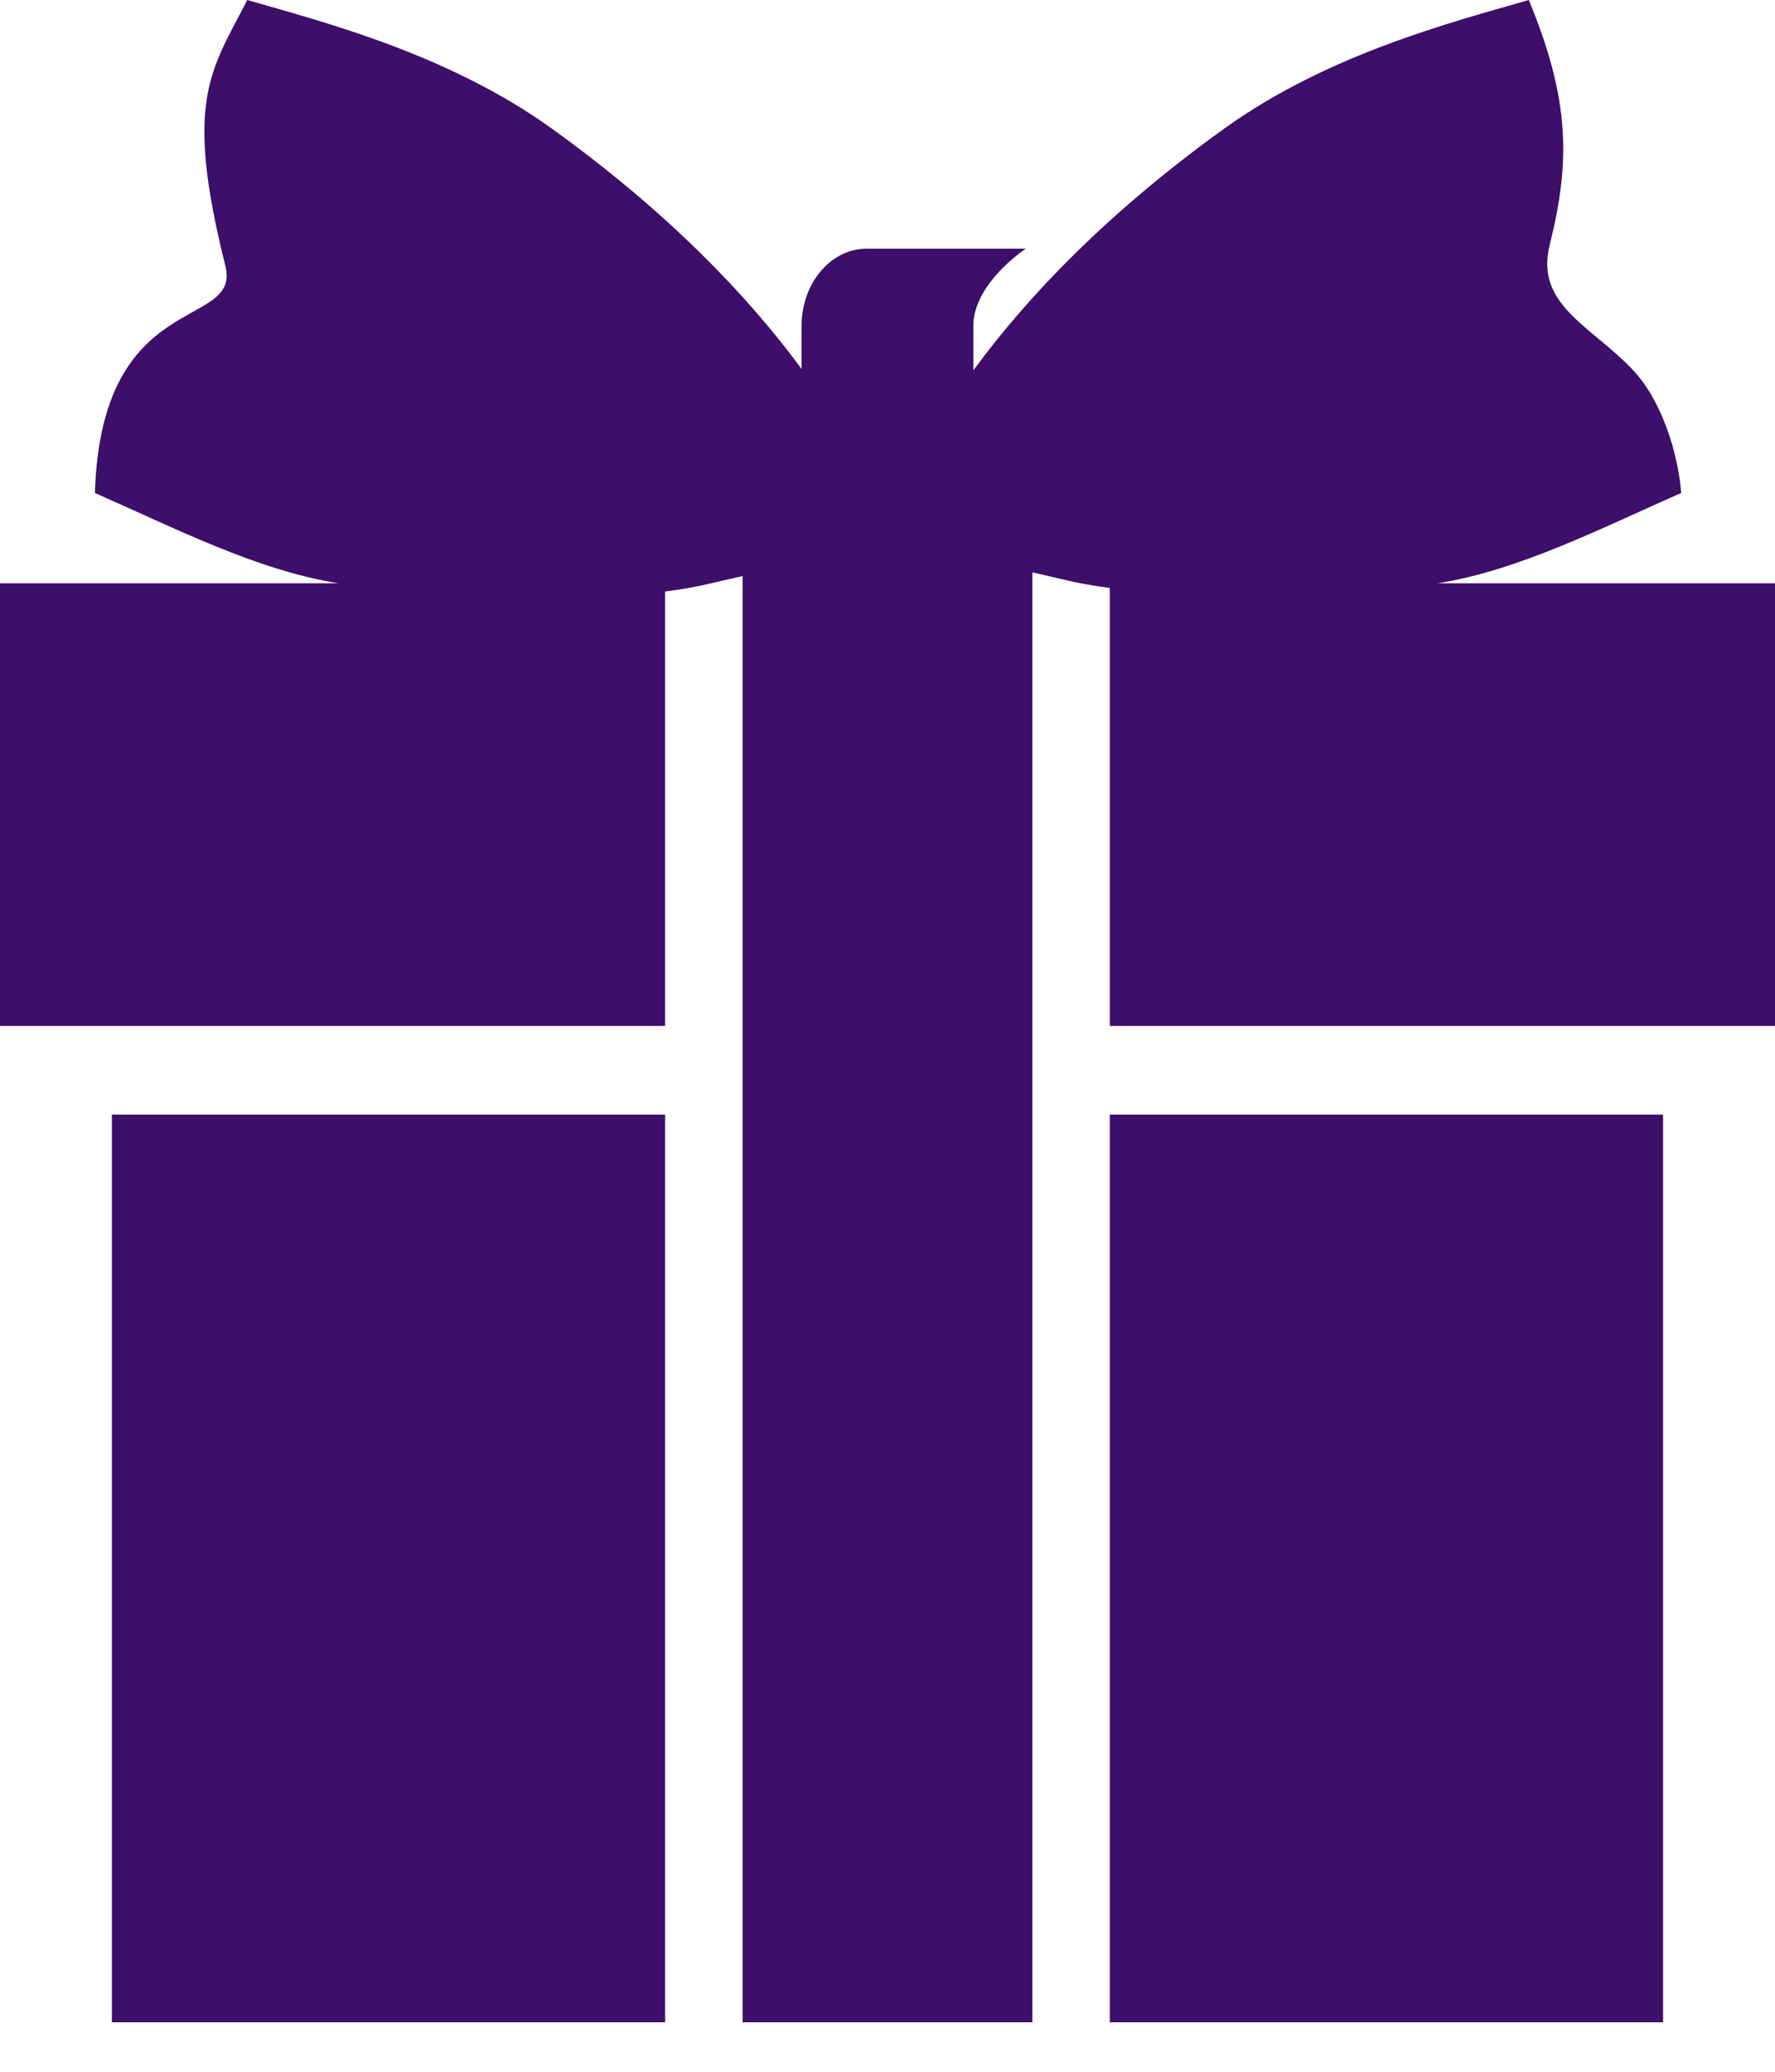
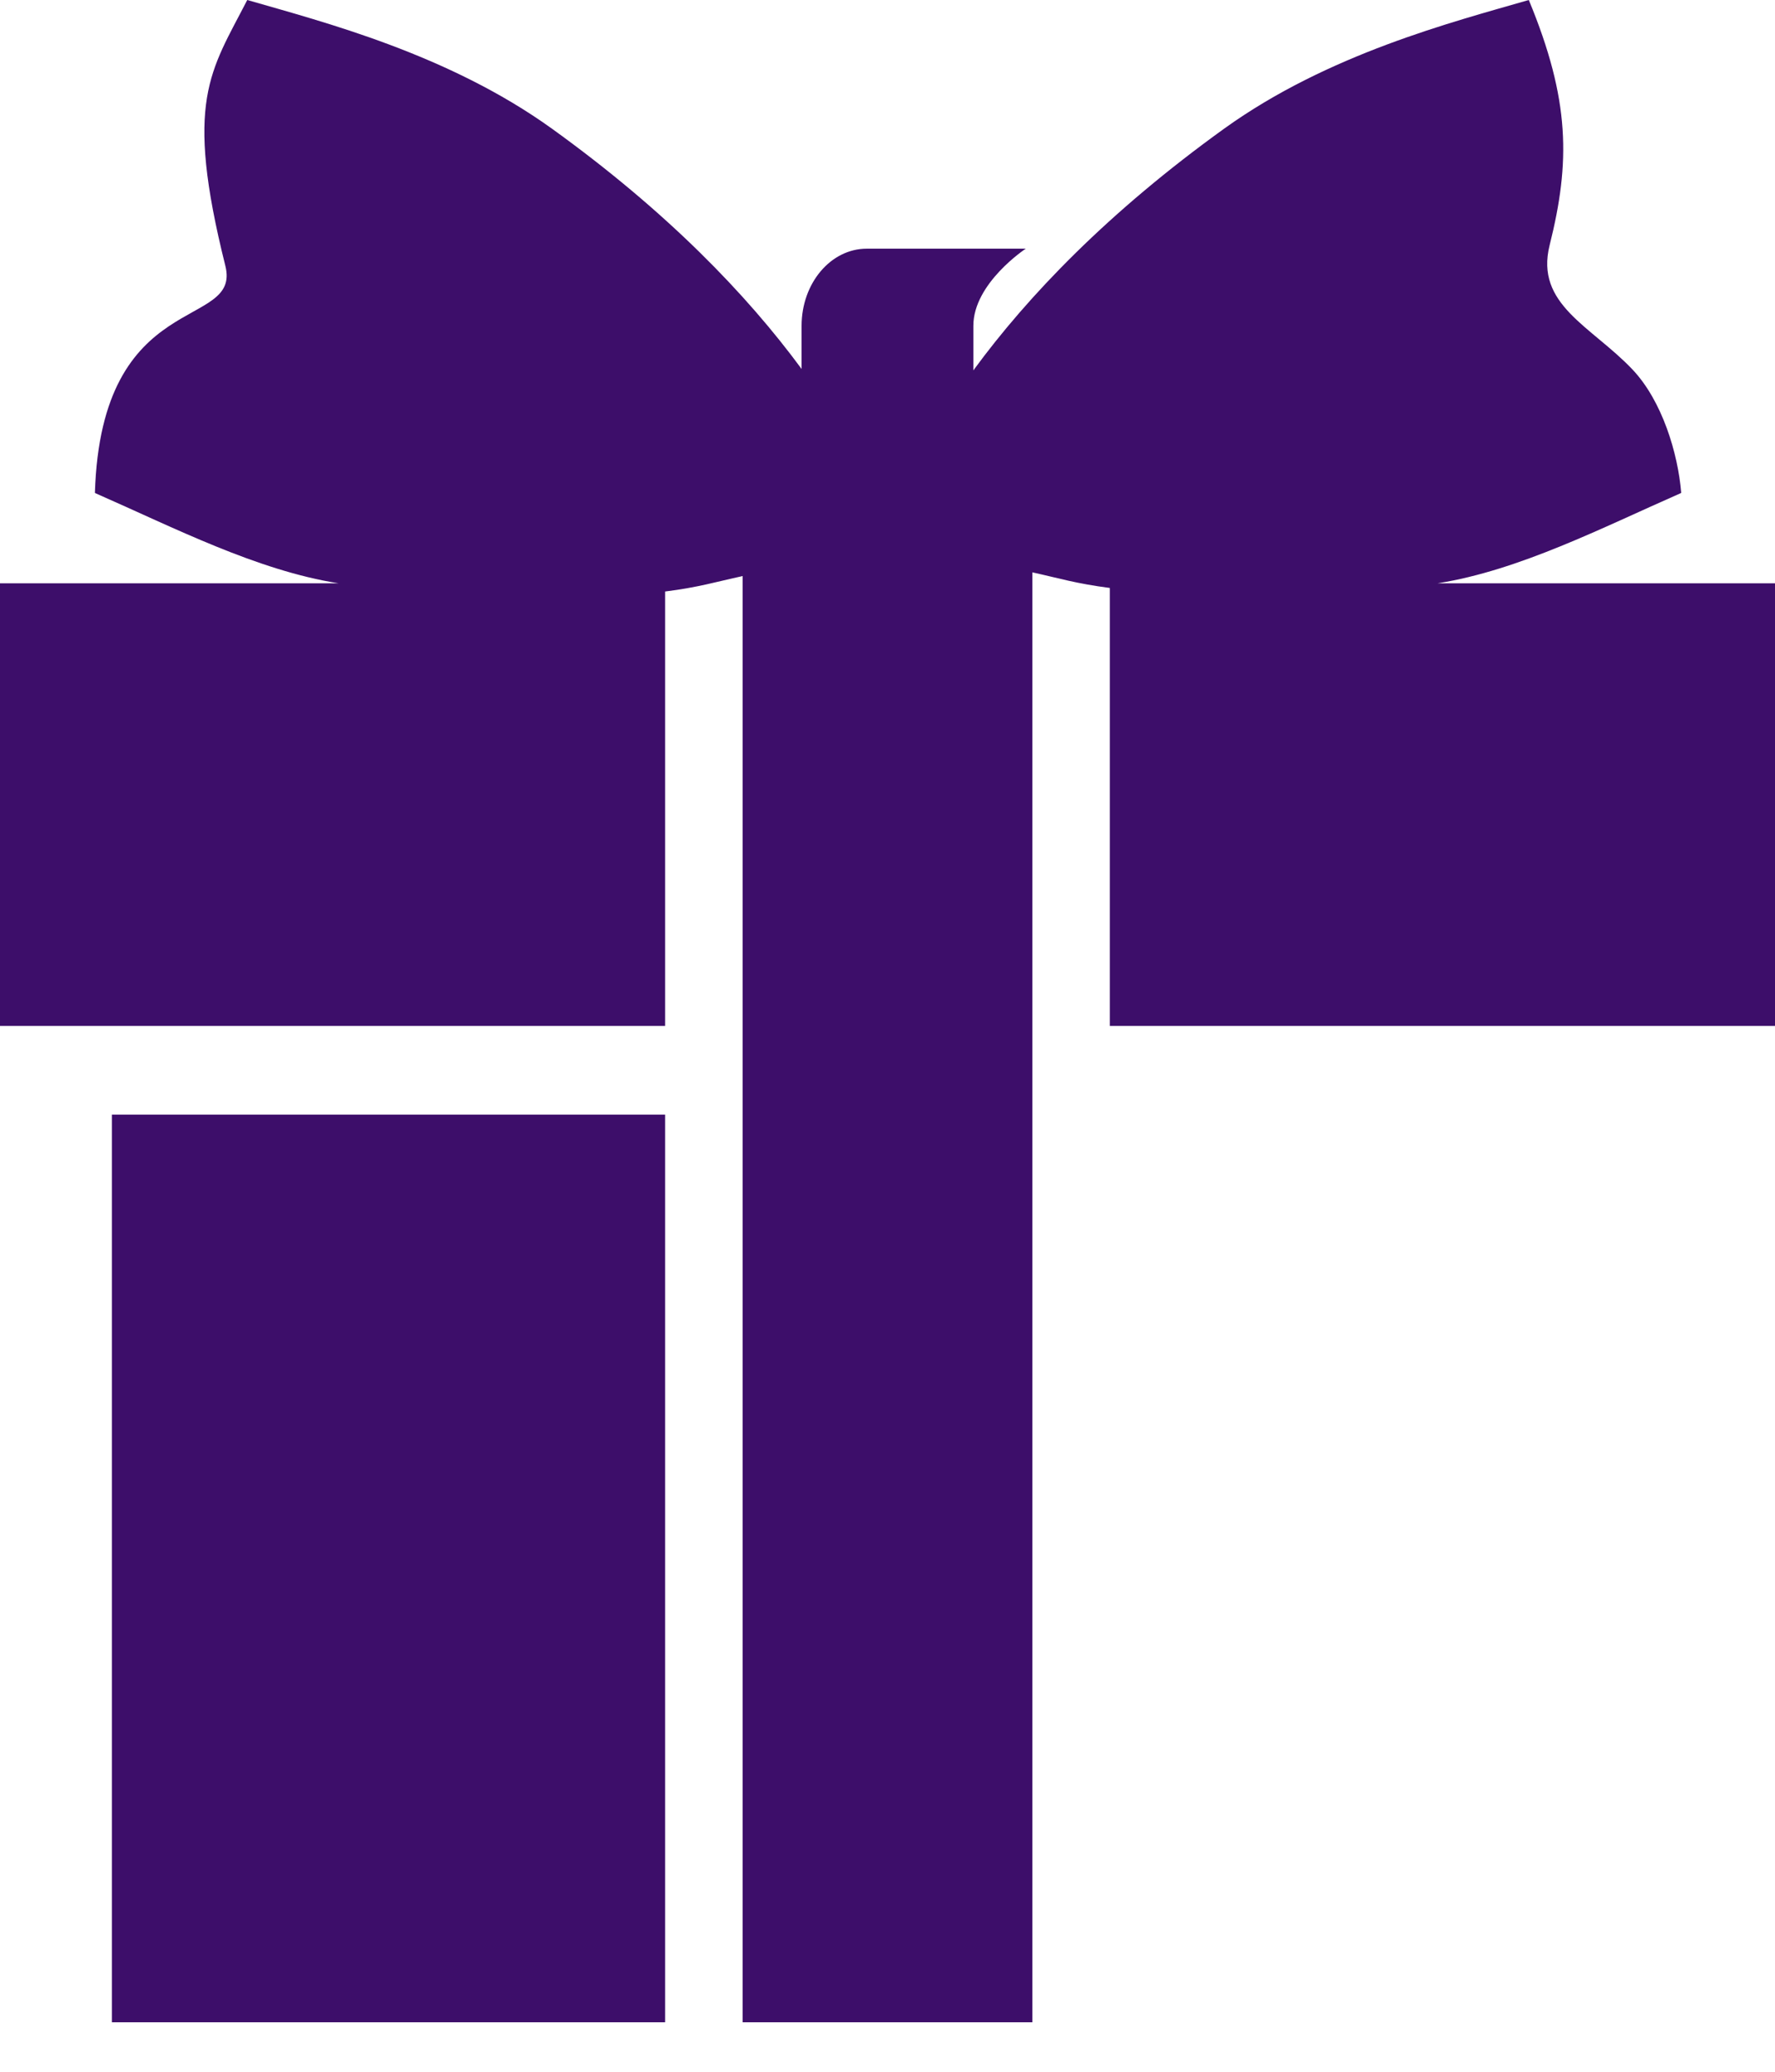
<svg xmlns="http://www.w3.org/2000/svg" width="30" height="35" viewBox="0 0 30 35" fill="none">
  <path d="M11.241 18.83H1.891V34.164H11.241V18.83Z" fill="#3D0E6A" />
-   <path d="M28.108 18.83H18.758V34.164H28.108V18.83Z" fill="#3D0E6A" />
  <path d="M24.299 9.854C25.679 9.635 27.076 8.916 28.39 8.339C28.398 8.335 28.407 8.331 28.415 8.327C28.36 7.659 28.093 6.771 27.59 6.241C26.895 5.509 25.94 5.146 26.191 4.142C26.541 2.744 26.541 1.694 25.839 0C24.548 0.373 22.445 0.912 20.692 2.172C18.732 3.583 17.376 4.995 16.451 6.257V5.504C16.451 4.784 17.337 4.201 17.337 4.201H14.65C14.041 4.201 13.548 4.784 13.548 5.504V6.233C12.623 4.977 11.273 3.574 9.326 2.172C7.573 0.912 5.471 0.373 4.179 0C3.557 1.211 3.109 1.694 3.809 4.492C4.083 5.59 1.71 4.842 1.604 8.327C1.612 8.331 1.619 8.335 1.628 8.339C2.943 8.916 4.34 9.635 5.72 9.854H0V17.332H11.241V9.993C11.813 9.921 12.098 9.83 12.552 9.732V34.164H17.448V9.669C17.902 9.769 18.186 9.859 18.758 9.933V17.332H30V9.854H24.299Z" fill="#3D0E6A" />
</svg>